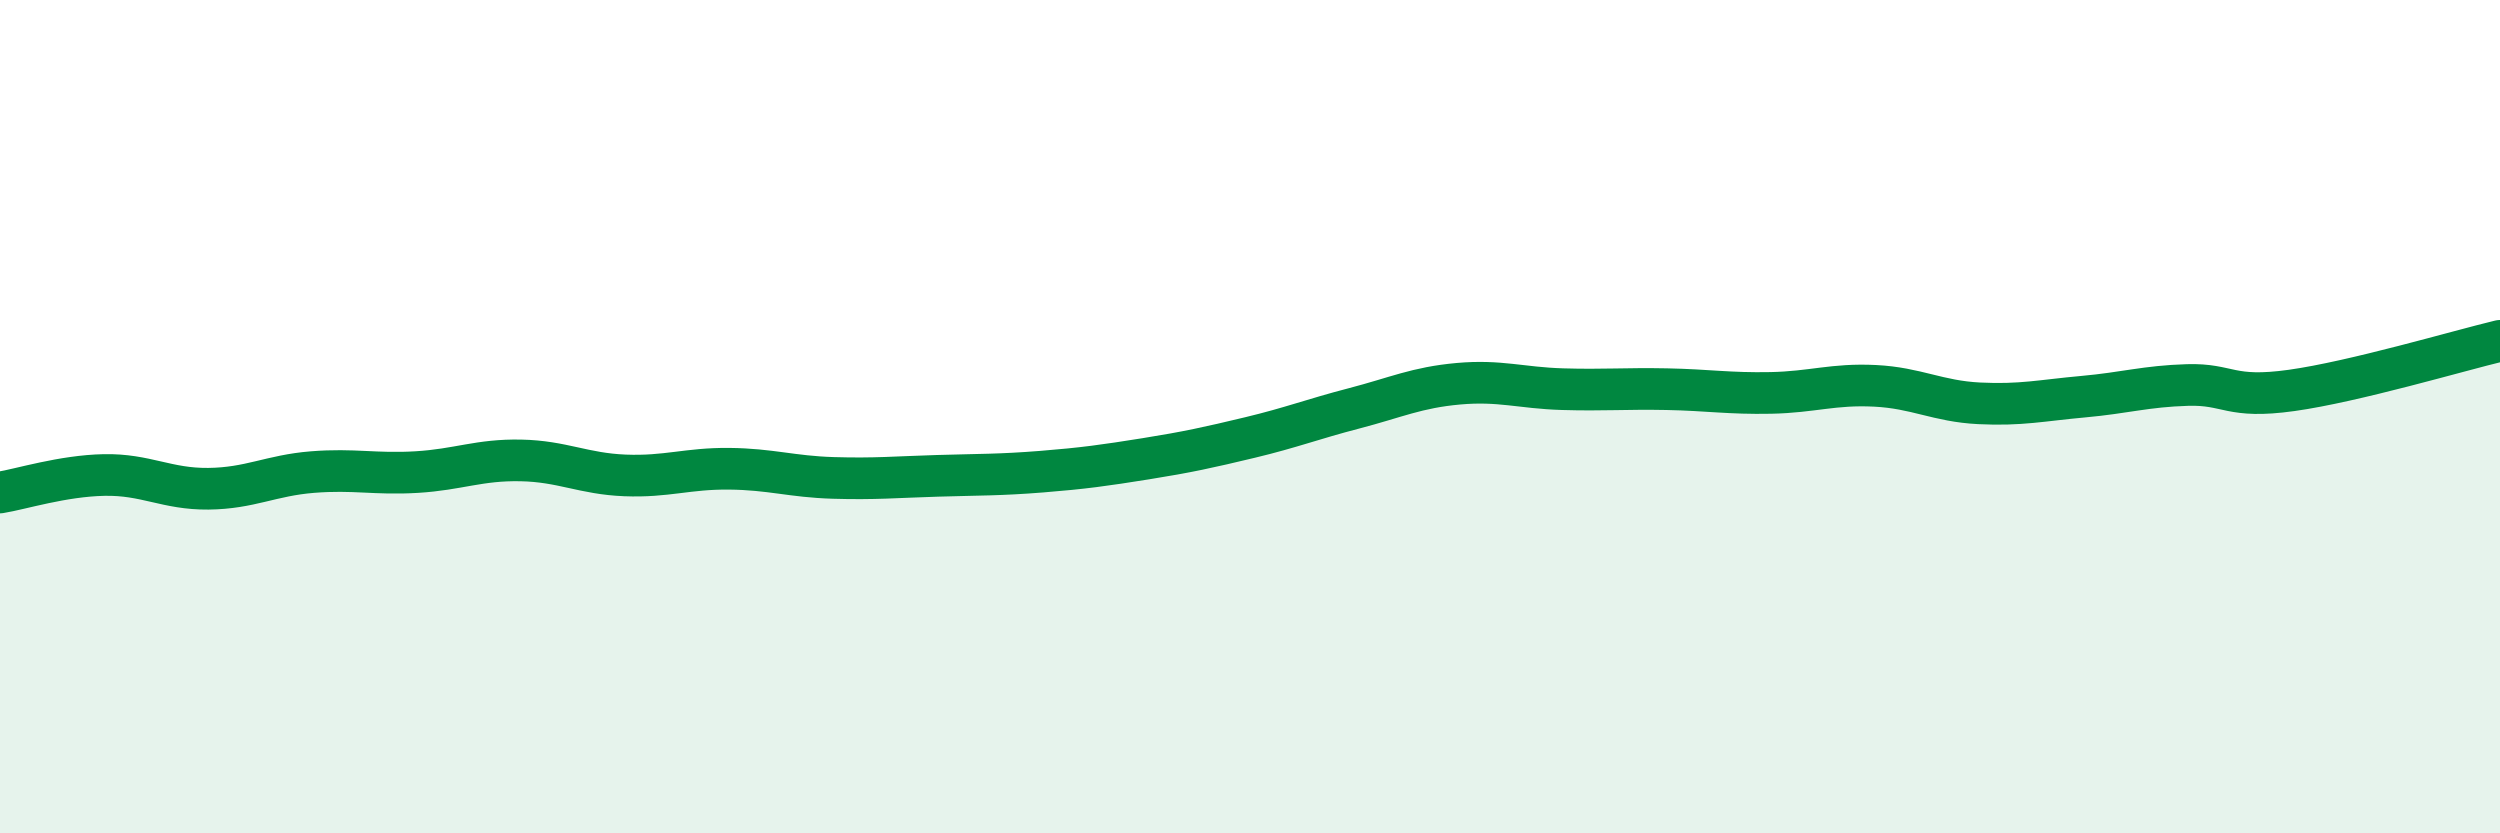
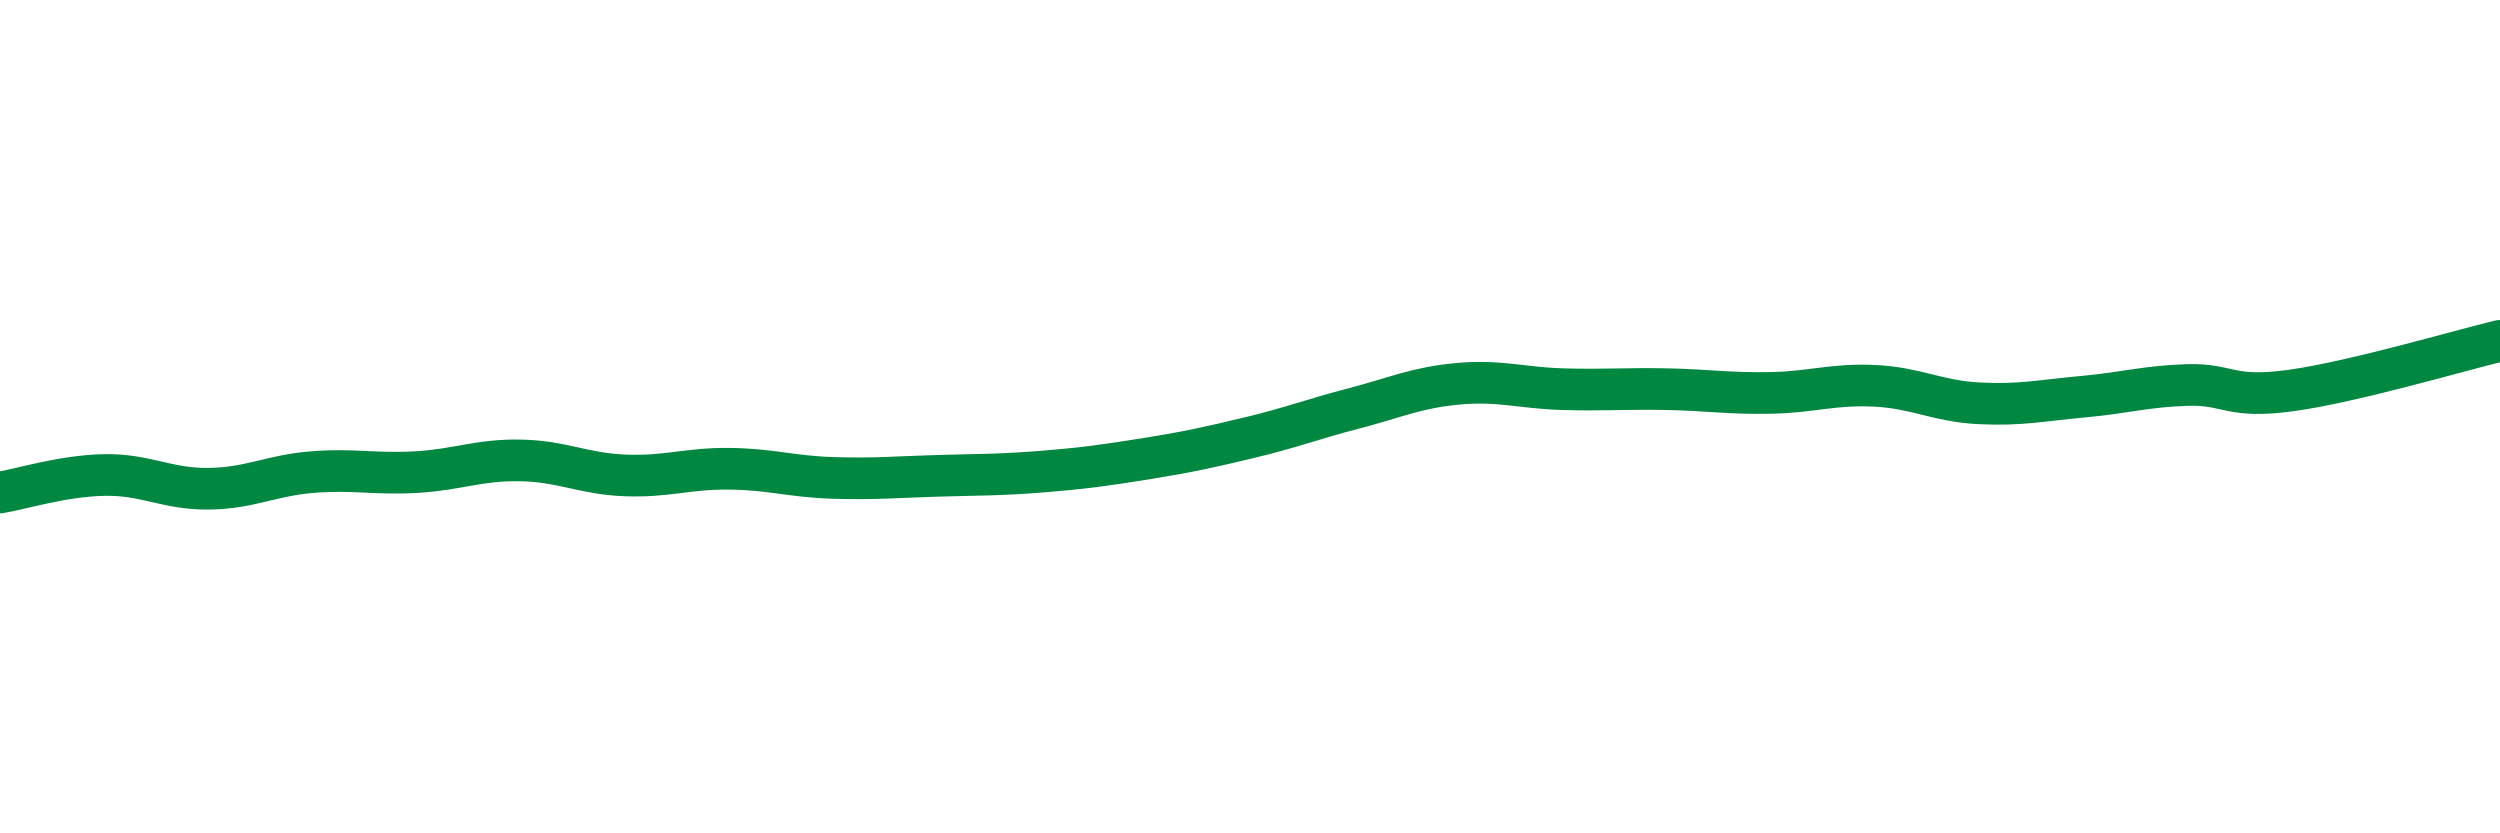
<svg xmlns="http://www.w3.org/2000/svg" width="60" height="20" viewBox="0 0 60 20">
-   <path d="M 0,11.82 C 0.5,11.74 1.5,11.42 2.5,11.4 C 3.5,11.38 4,11.74 5,11.73 C 6,11.72 6.5,11.41 7.5,11.33 C 8.5,11.25 9,11.39 10,11.33 C 11,11.27 11.5,11.03 12.5,11.05 C 13.5,11.07 14,11.37 15,11.41 C 16,11.45 16.5,11.24 17.5,11.25 C 18.5,11.26 19,11.44 20,11.47 C 21,11.5 21.5,11.45 22.5,11.42 C 23.5,11.39 24,11.4 25,11.32 C 26,11.24 26.5,11.17 27.5,11.01 C 28.5,10.85 29,10.74 30,10.5 C 31,10.26 31.5,10.06 32.5,9.8 C 33.5,9.54 34,9.3 35,9.21 C 36,9.12 36.5,9.31 37.5,9.34 C 38.5,9.37 39,9.32 40,9.34 C 41,9.36 41.5,9.45 42.5,9.43 C 43.5,9.41 44,9.21 45,9.26 C 46,9.31 46.5,9.63 47.5,9.68 C 48.5,9.73 49,9.61 50,9.52 C 51,9.43 51.5,9.27 52.5,9.24 C 53.5,9.21 53.5,9.58 55,9.37 C 56.5,9.16 59,8.42 60,8.18L60 20L0 20Z" fill="#008740" opacity="0.1" stroke-linecap="round" stroke-linejoin="round" />
  <path d="M 0,11.82 C 0.5,11.74 1.5,11.42 2.5,11.4 C 3.5,11.38 4,11.74 5,11.73 C 6,11.72 6.5,11.41 7.5,11.33 C 8.5,11.25 9,11.39 10,11.33 C 11,11.27 11.5,11.03 12.5,11.05 C 13.5,11.07 14,11.37 15,11.41 C 16,11.45 16.5,11.24 17.5,11.25 C 18.5,11.26 19,11.44 20,11.47 C 21,11.5 21.5,11.45 22.5,11.42 C 23.5,11.39 24,11.4 25,11.32 C 26,11.24 26.5,11.17 27.5,11.01 C 28.5,10.85 29,10.74 30,10.5 C 31,10.26 31.5,10.06 32.5,9.8 C 33.5,9.54 34,9.3 35,9.21 C 36,9.12 36.5,9.31 37.5,9.34 C 38.5,9.37 39,9.32 40,9.34 C 41,9.36 41.5,9.45 42.5,9.43 C 43.5,9.41 44,9.21 45,9.26 C 46,9.31 46.5,9.63 47.5,9.68 C 48.5,9.73 49,9.61 50,9.52 C 51,9.43 51.5,9.27 52.5,9.24 C 53.5,9.21 53.5,9.58 55,9.37 C 56.5,9.16 59,8.42 60,8.18" stroke="#008740" stroke-width="1" fill="none" stroke-linecap="round" stroke-linejoin="round" />
</svg>